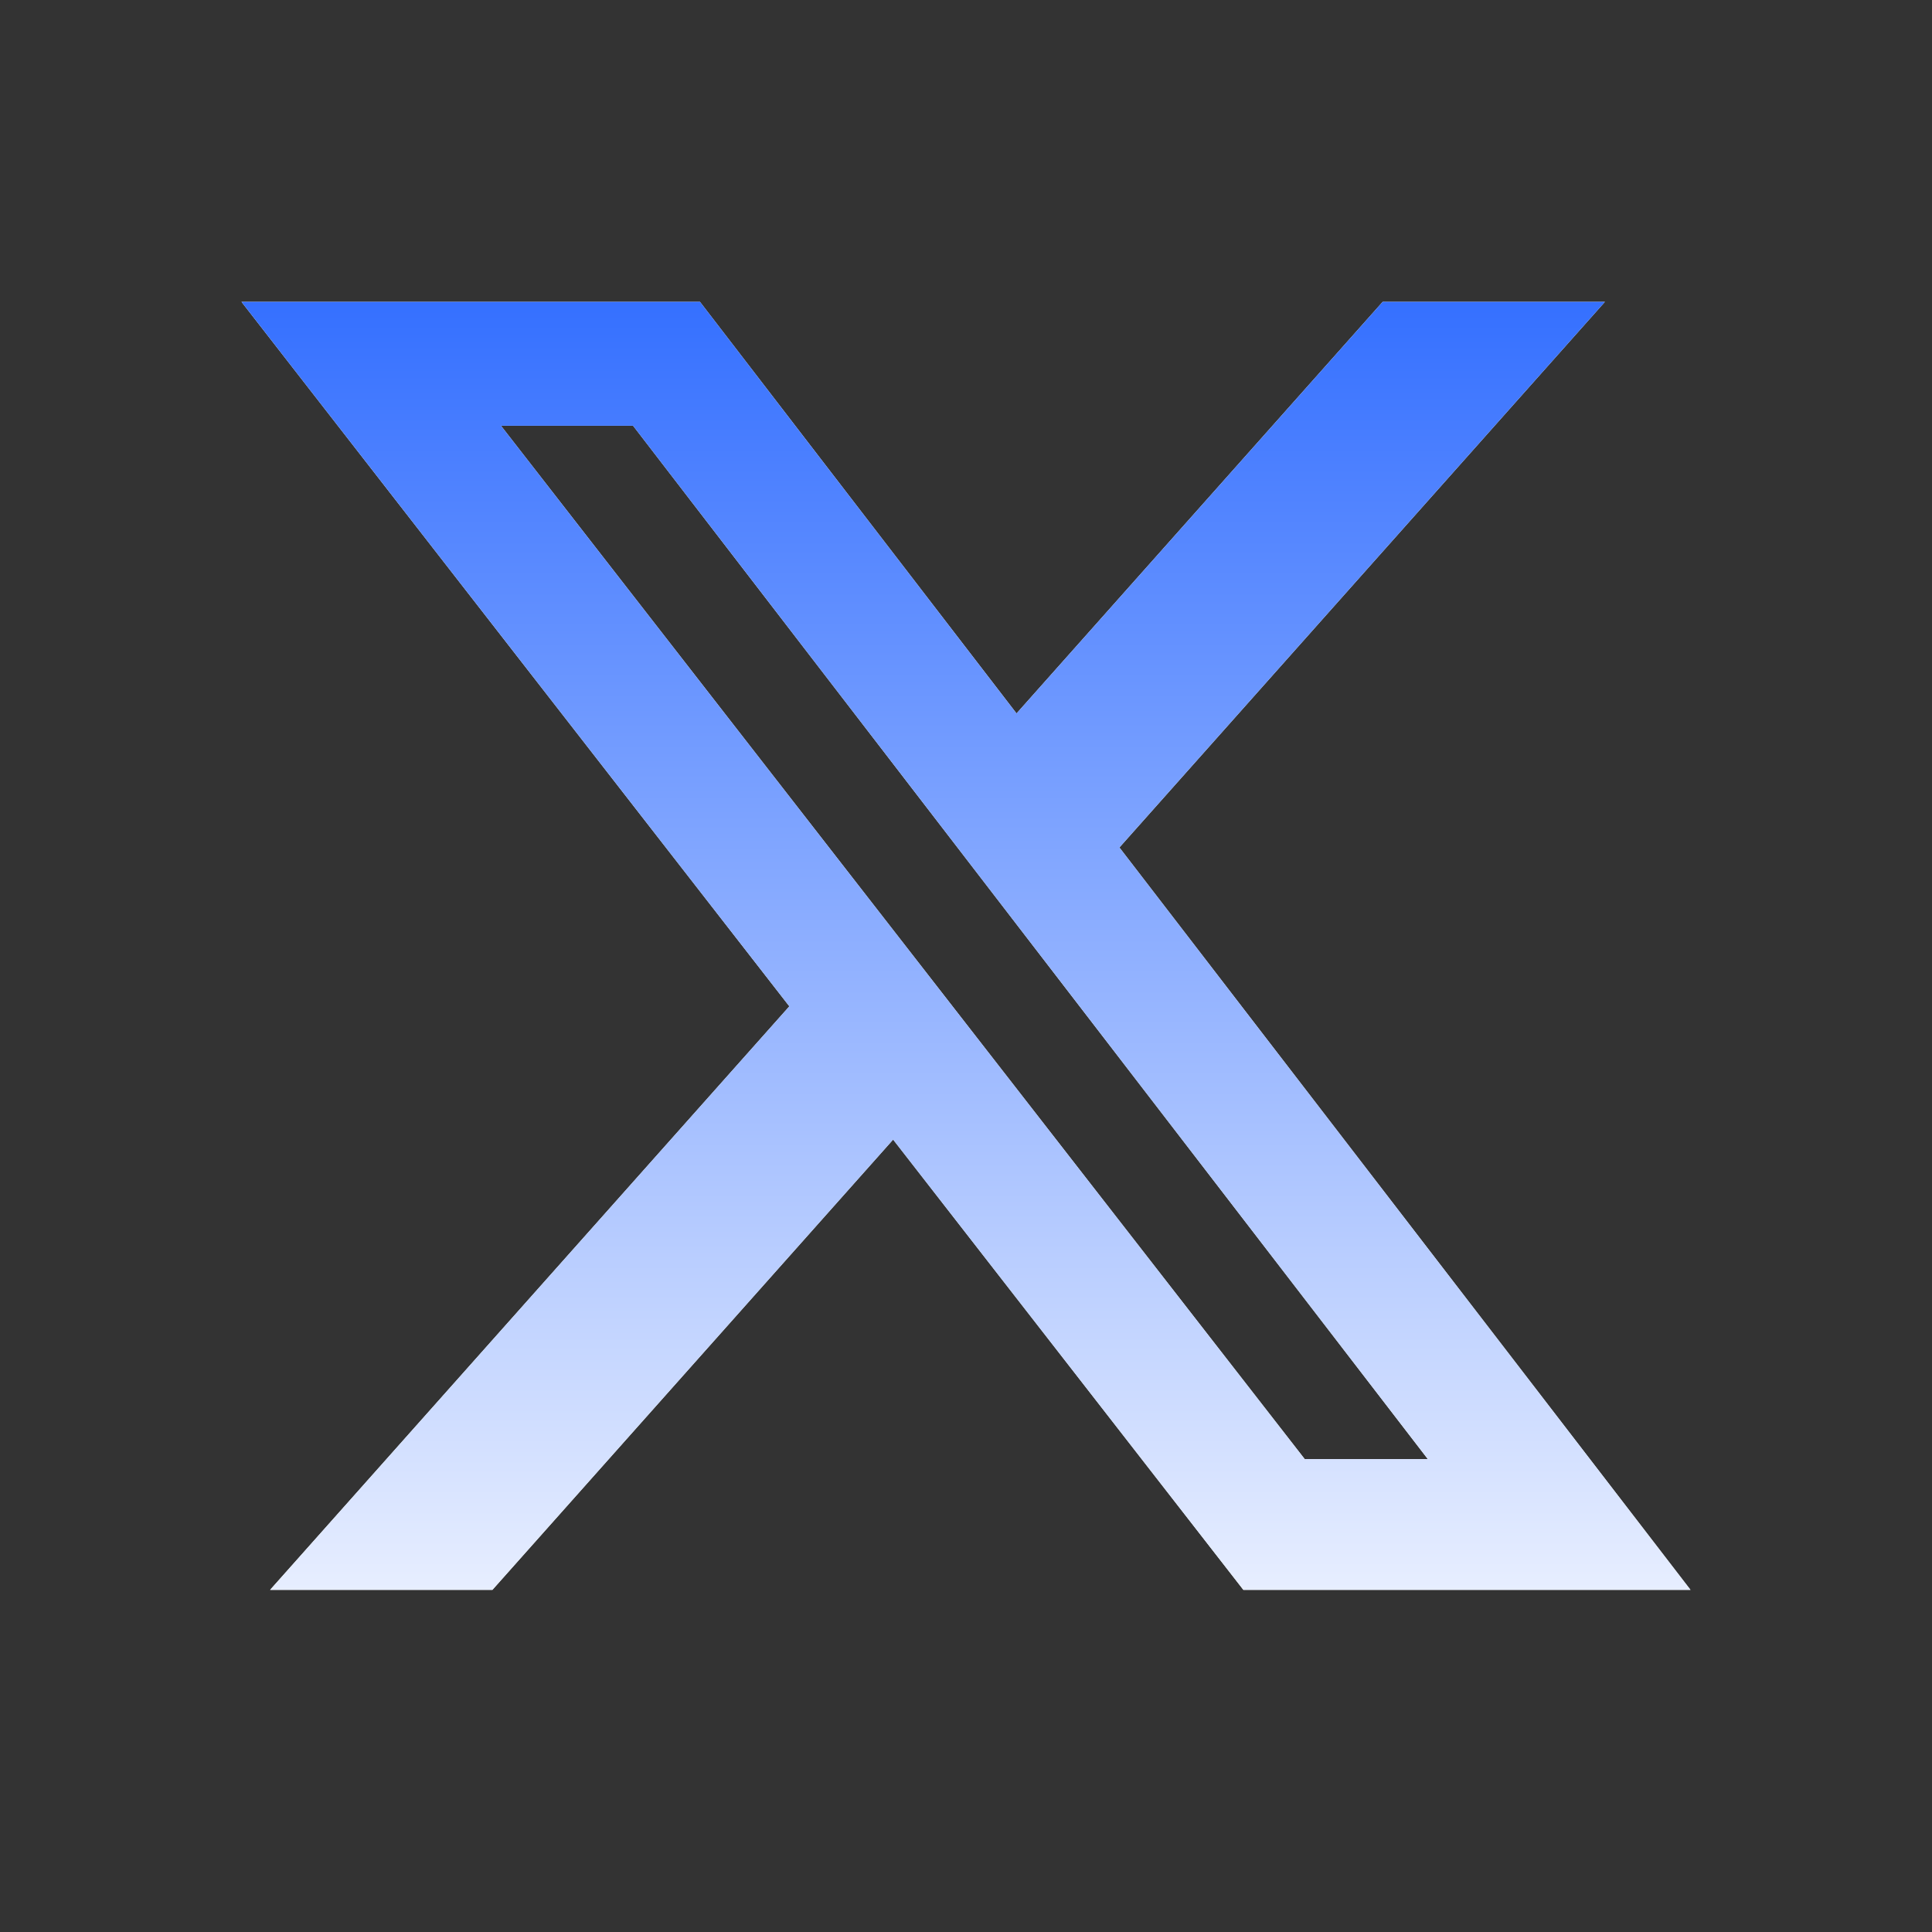
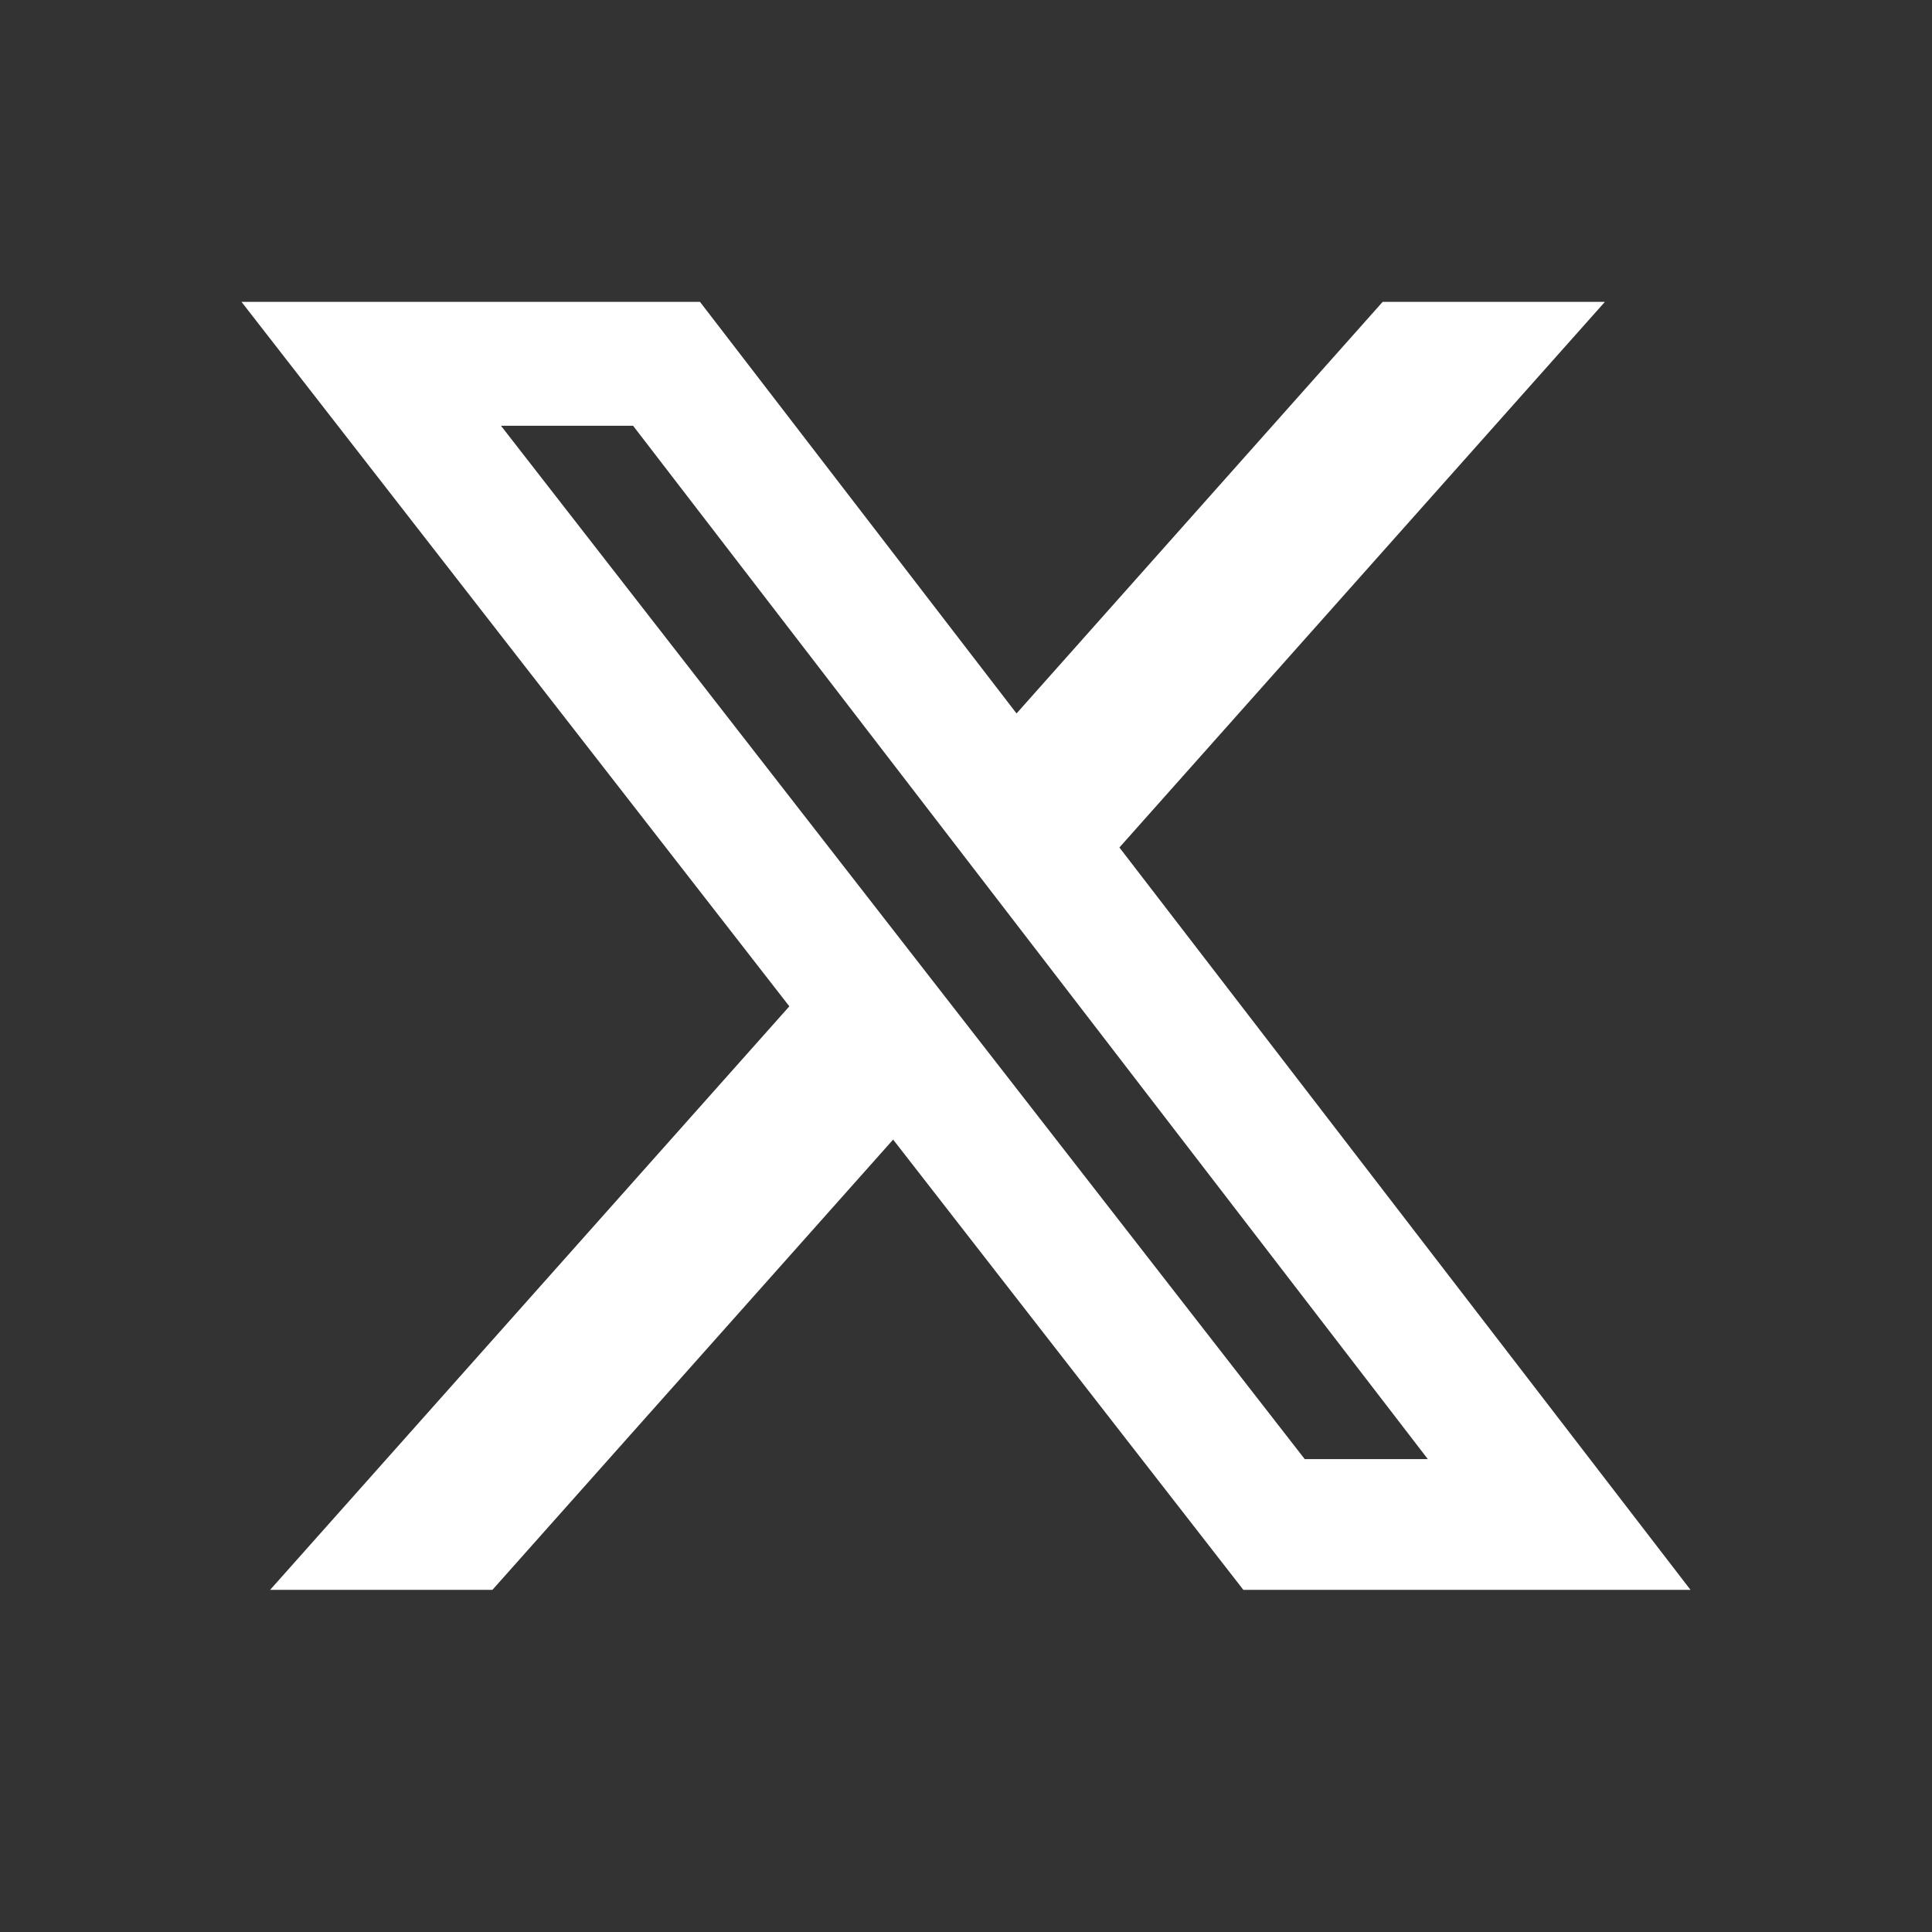
<svg xmlns="http://www.w3.org/2000/svg" width="32" height="32" viewBox="0 0 32 32" fill="none">
  <rect x="0" y="0" width="32" height="32" fill="#333333" stroke="none" />
  <path d="M22.901 5H26.582L18.541 14.037L28 26.333H20.594L14.793 18.875L8.156 26.333H4.474L13.074 16.668L4 5H11.594L16.837 11.817L22.901 5ZM21.61 24.167H23.649L10.486 7.052H8.298L21.61 24.167Z" fill="white" />
-   <path d="M22.901 5H26.582L18.541 14.037L28 26.333H20.594L14.793 18.875L8.156 26.333H4.474L13.074 16.668L4 5H11.594L16.837 11.817L22.901 5ZM21.61 24.167H23.649L10.486 7.052H8.298L21.61 24.167Z" fill="url(#paint0_linear_2697_12198)" />
  <defs>
    <linearGradient id="paint0_linear_2697_12198" x1="16" y1="5" x2="16" y2="26.333" gradientUnits="userSpaceOnUse">
      <stop stop-color="#3570FF" />
      <stop offset="1" stop-color="#E7EEFF" />
    </linearGradient>
  </defs>
</svg>